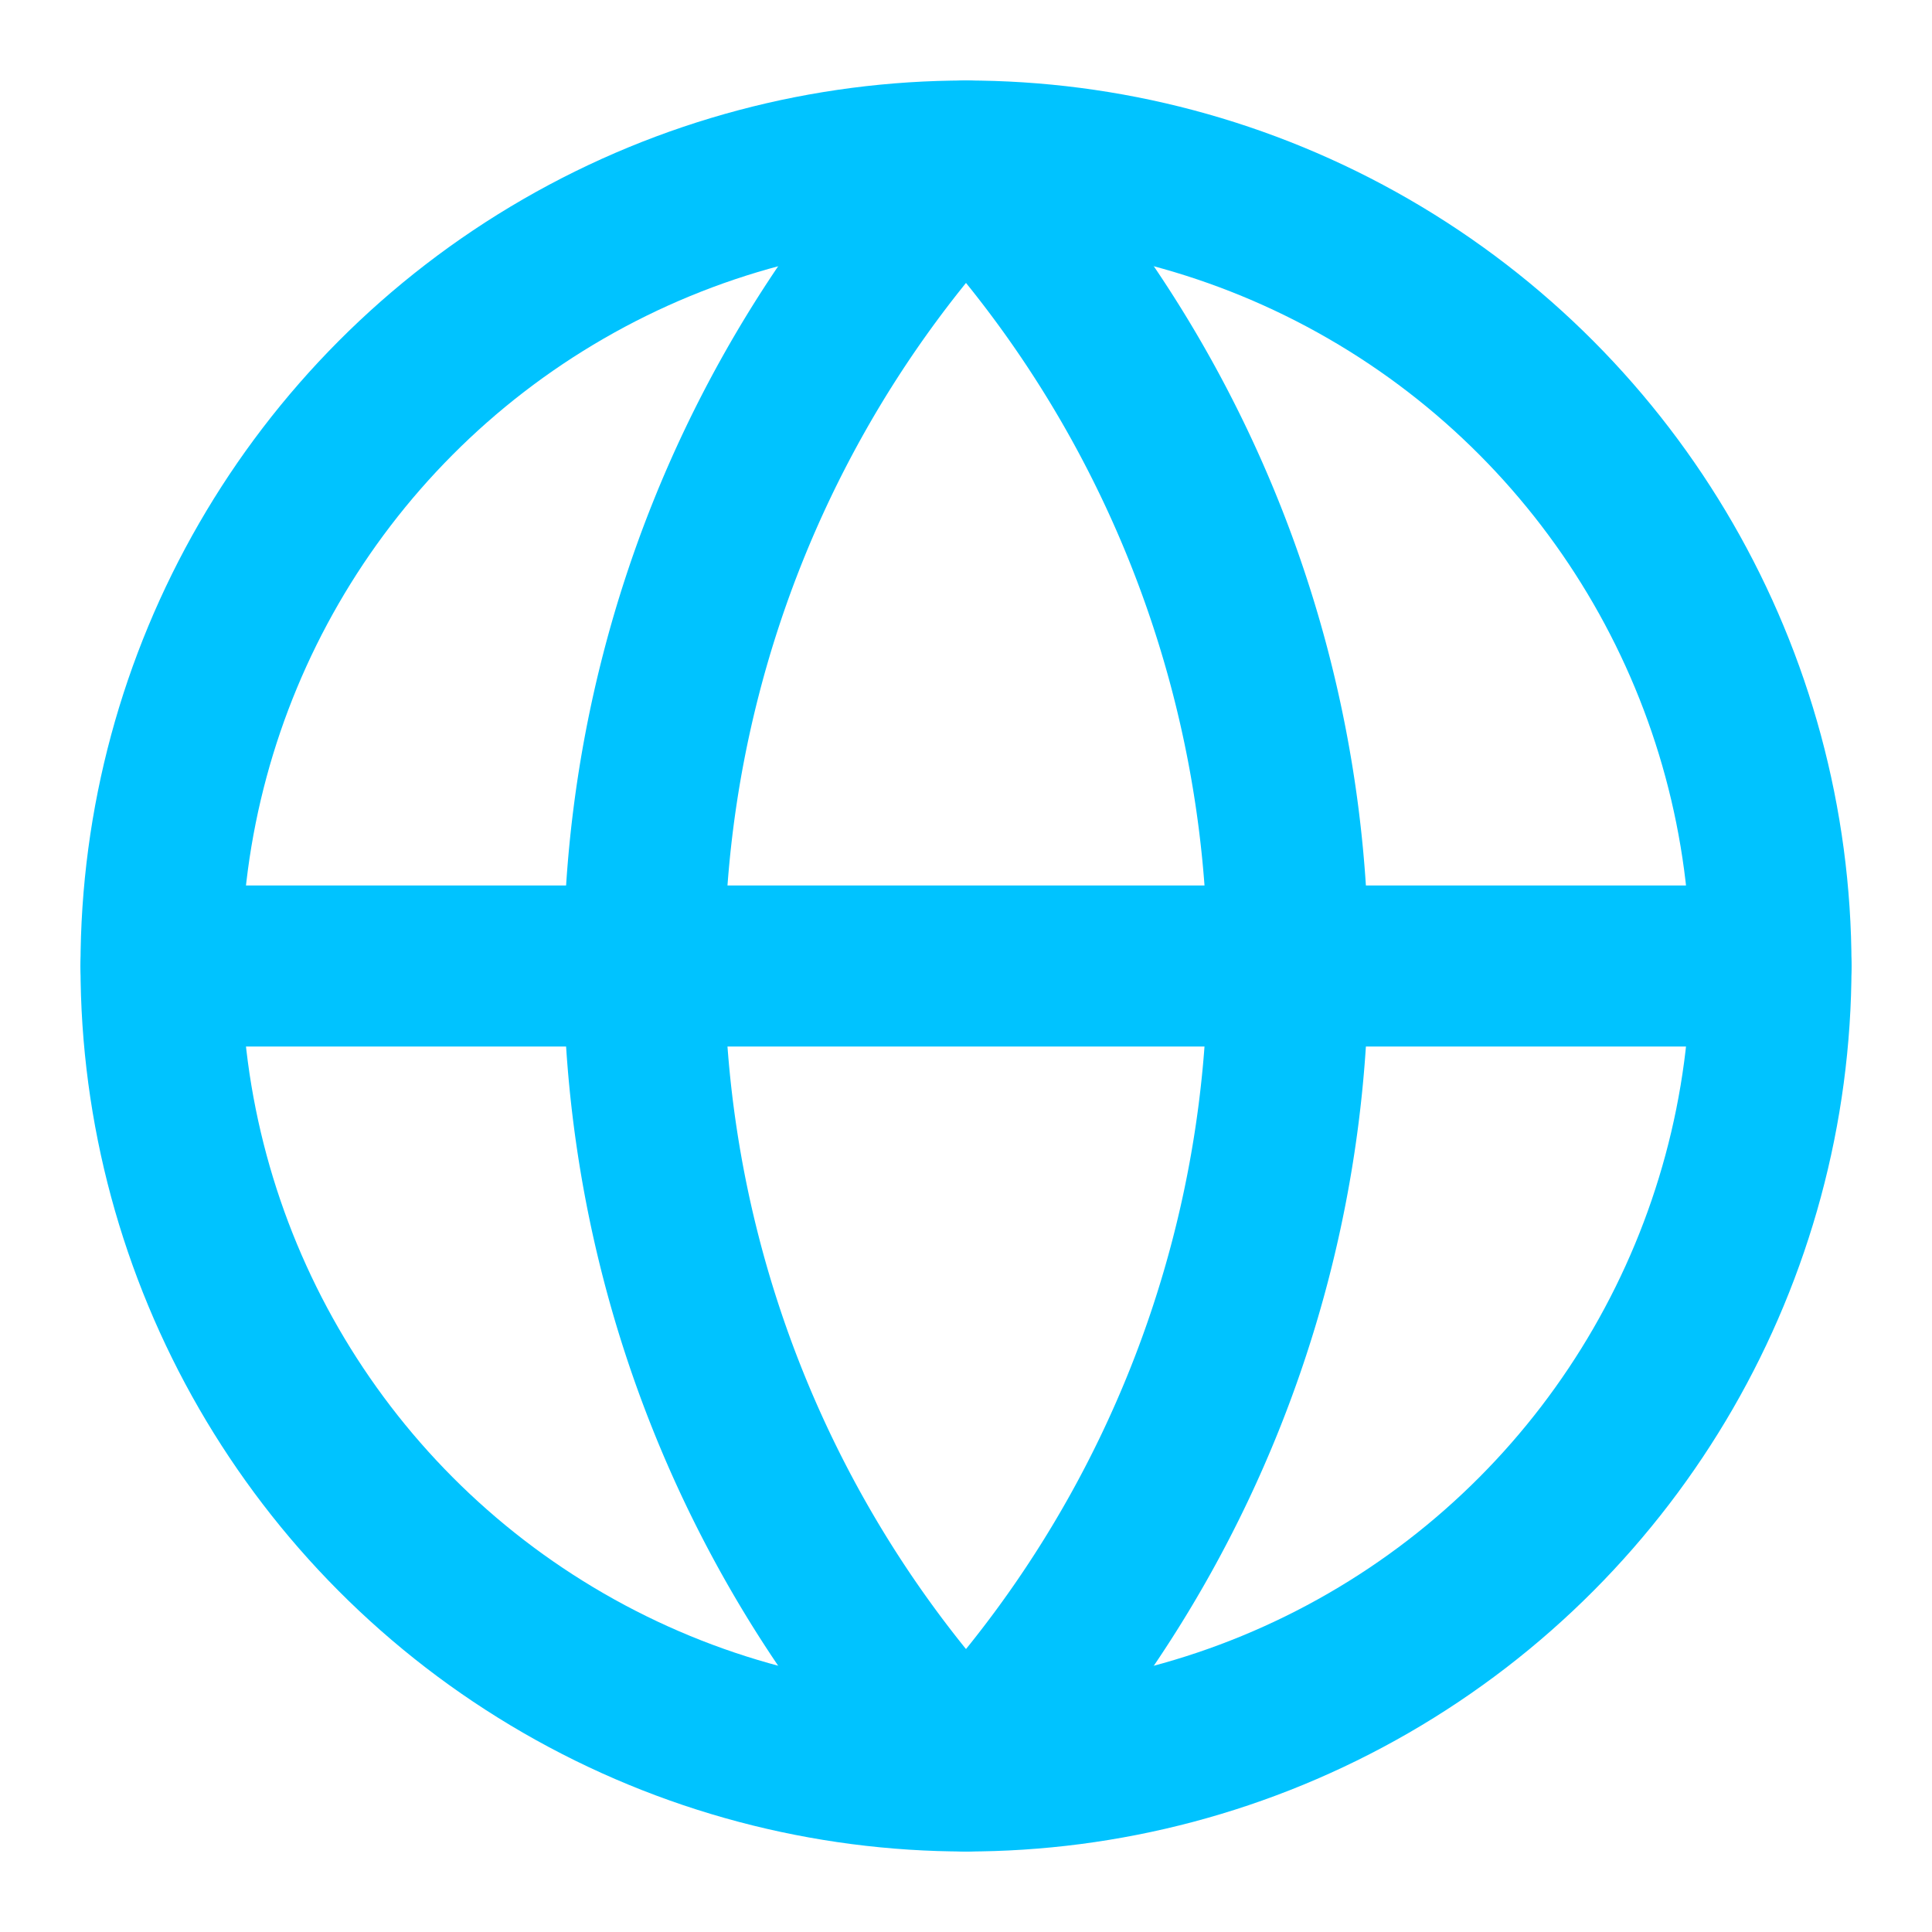
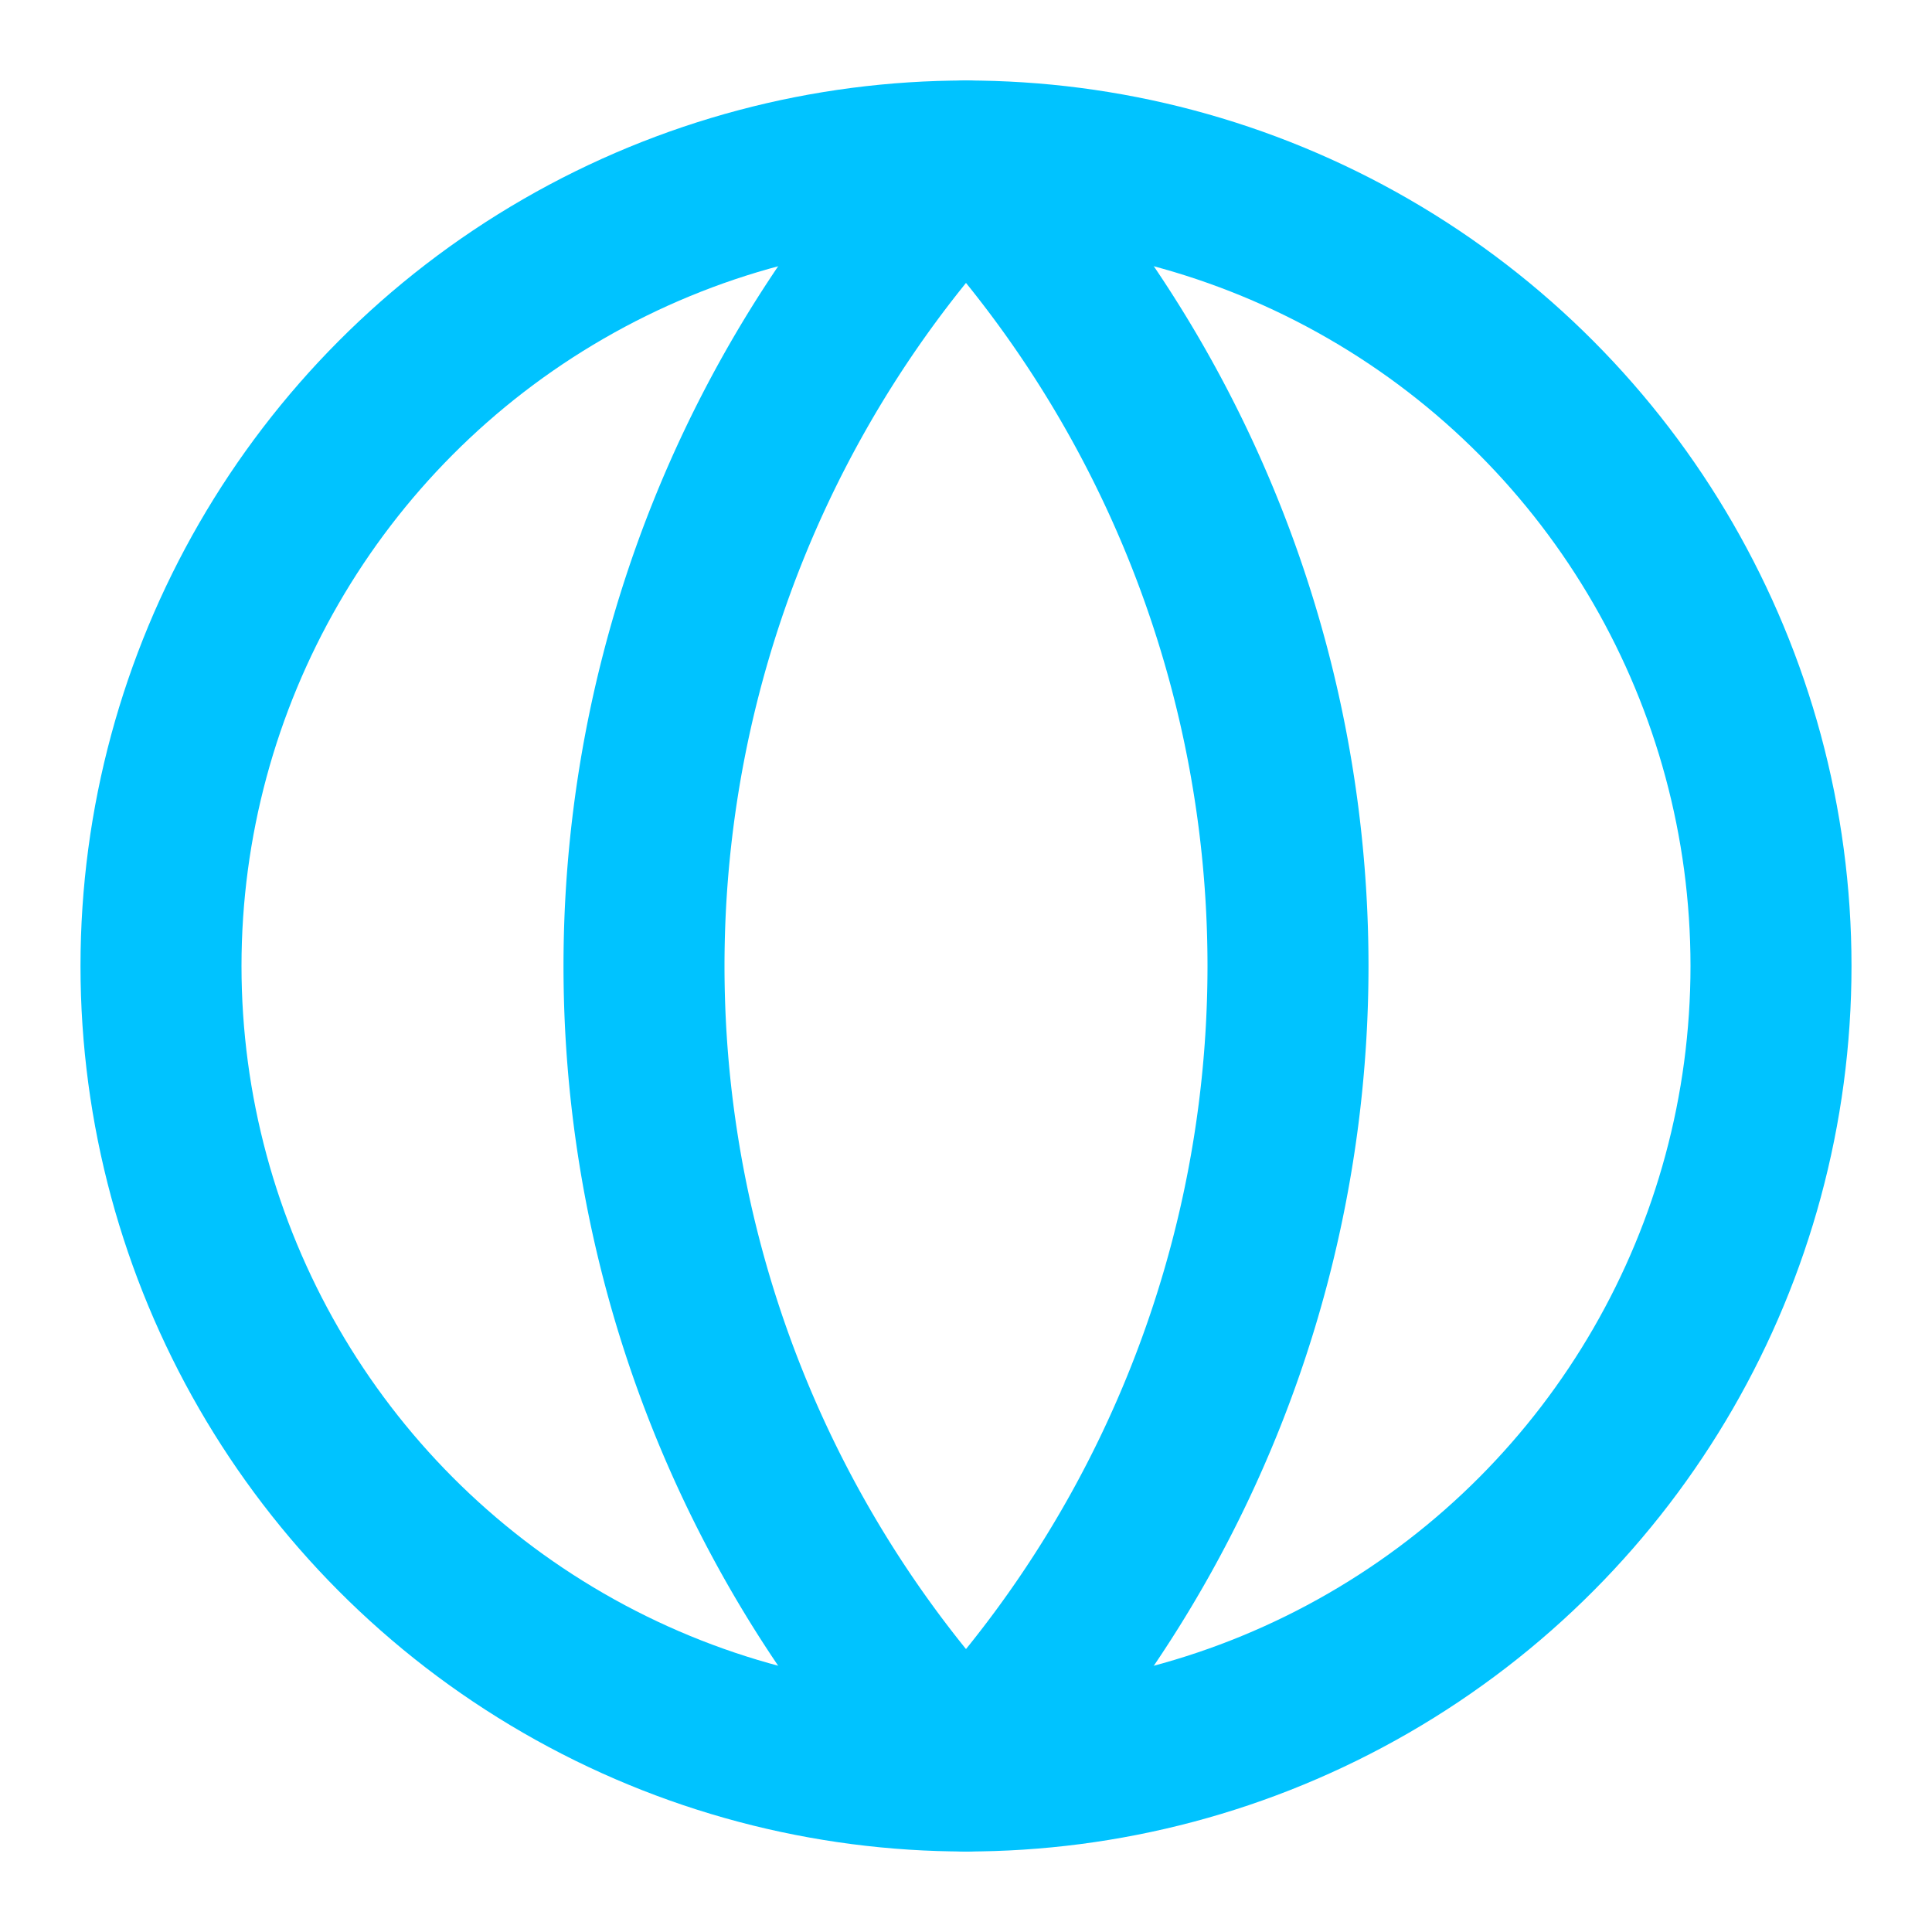
<svg xmlns="http://www.w3.org/2000/svg" width="24" height="24" viewBox="0 0 24 24" fill="none" stroke="currentColor" stroke-width="2" stroke-linecap="round" stroke-linejoin="round" class="lucide lucide-globe w-5 h-5 mr-3" data-lov-id="src/pages/Pricing.tsx:433:32" data-lov-name="CategoryIcon" data-component-path="src/pages/Pricing.tsx" data-component-line="433" data-component-file="Pricing.tsx" data-component-name="CategoryIcon" data-component-content="%7B%22className%22%3A%22w-5%20h-5%20mr-3%22%7D">
  <circle cx="12" cy="12" r="10" stroke="#00C3FF" fill="none" stroke-width="2px" />
  <path d="M12 2a14.5 14.5 0 0 0 0 20 14.5 14.5 0 0 0 0-20" stroke="#00C3FF" fill="none" stroke-width="2px" />
-   <path d="M2 12h20" stroke="#00C3FF" fill="none" stroke-width="2px" />
</svg>